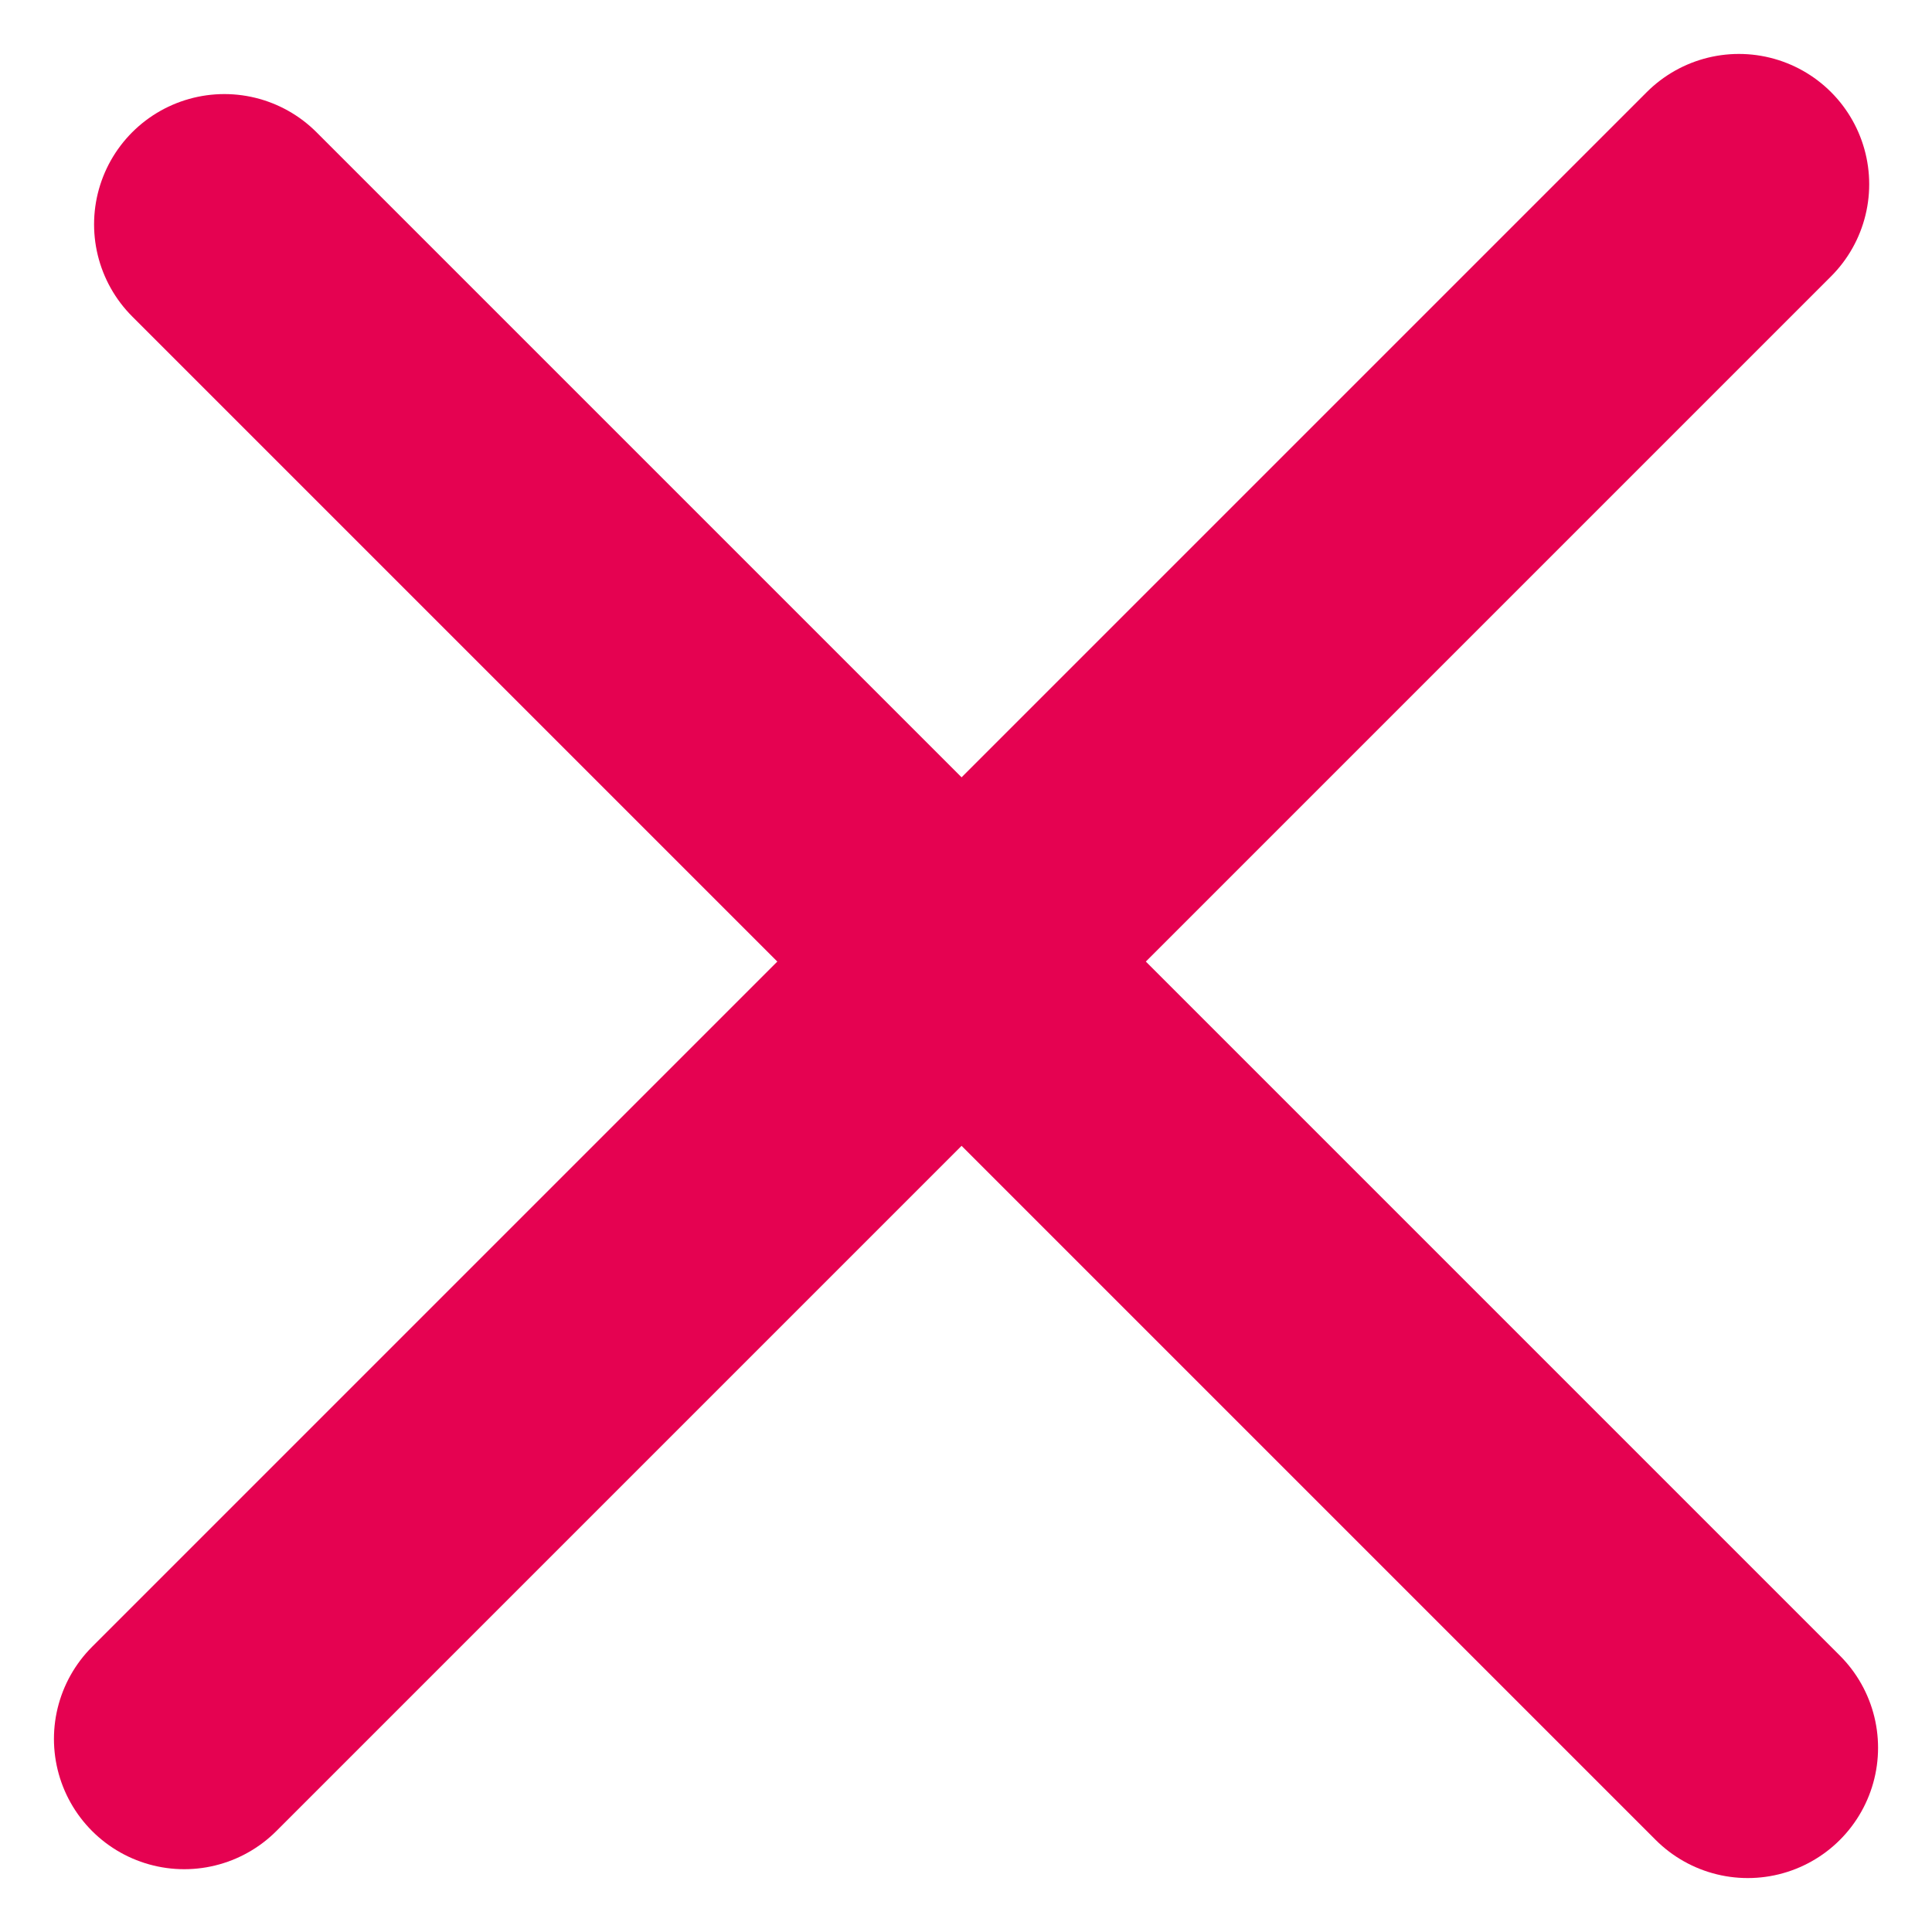
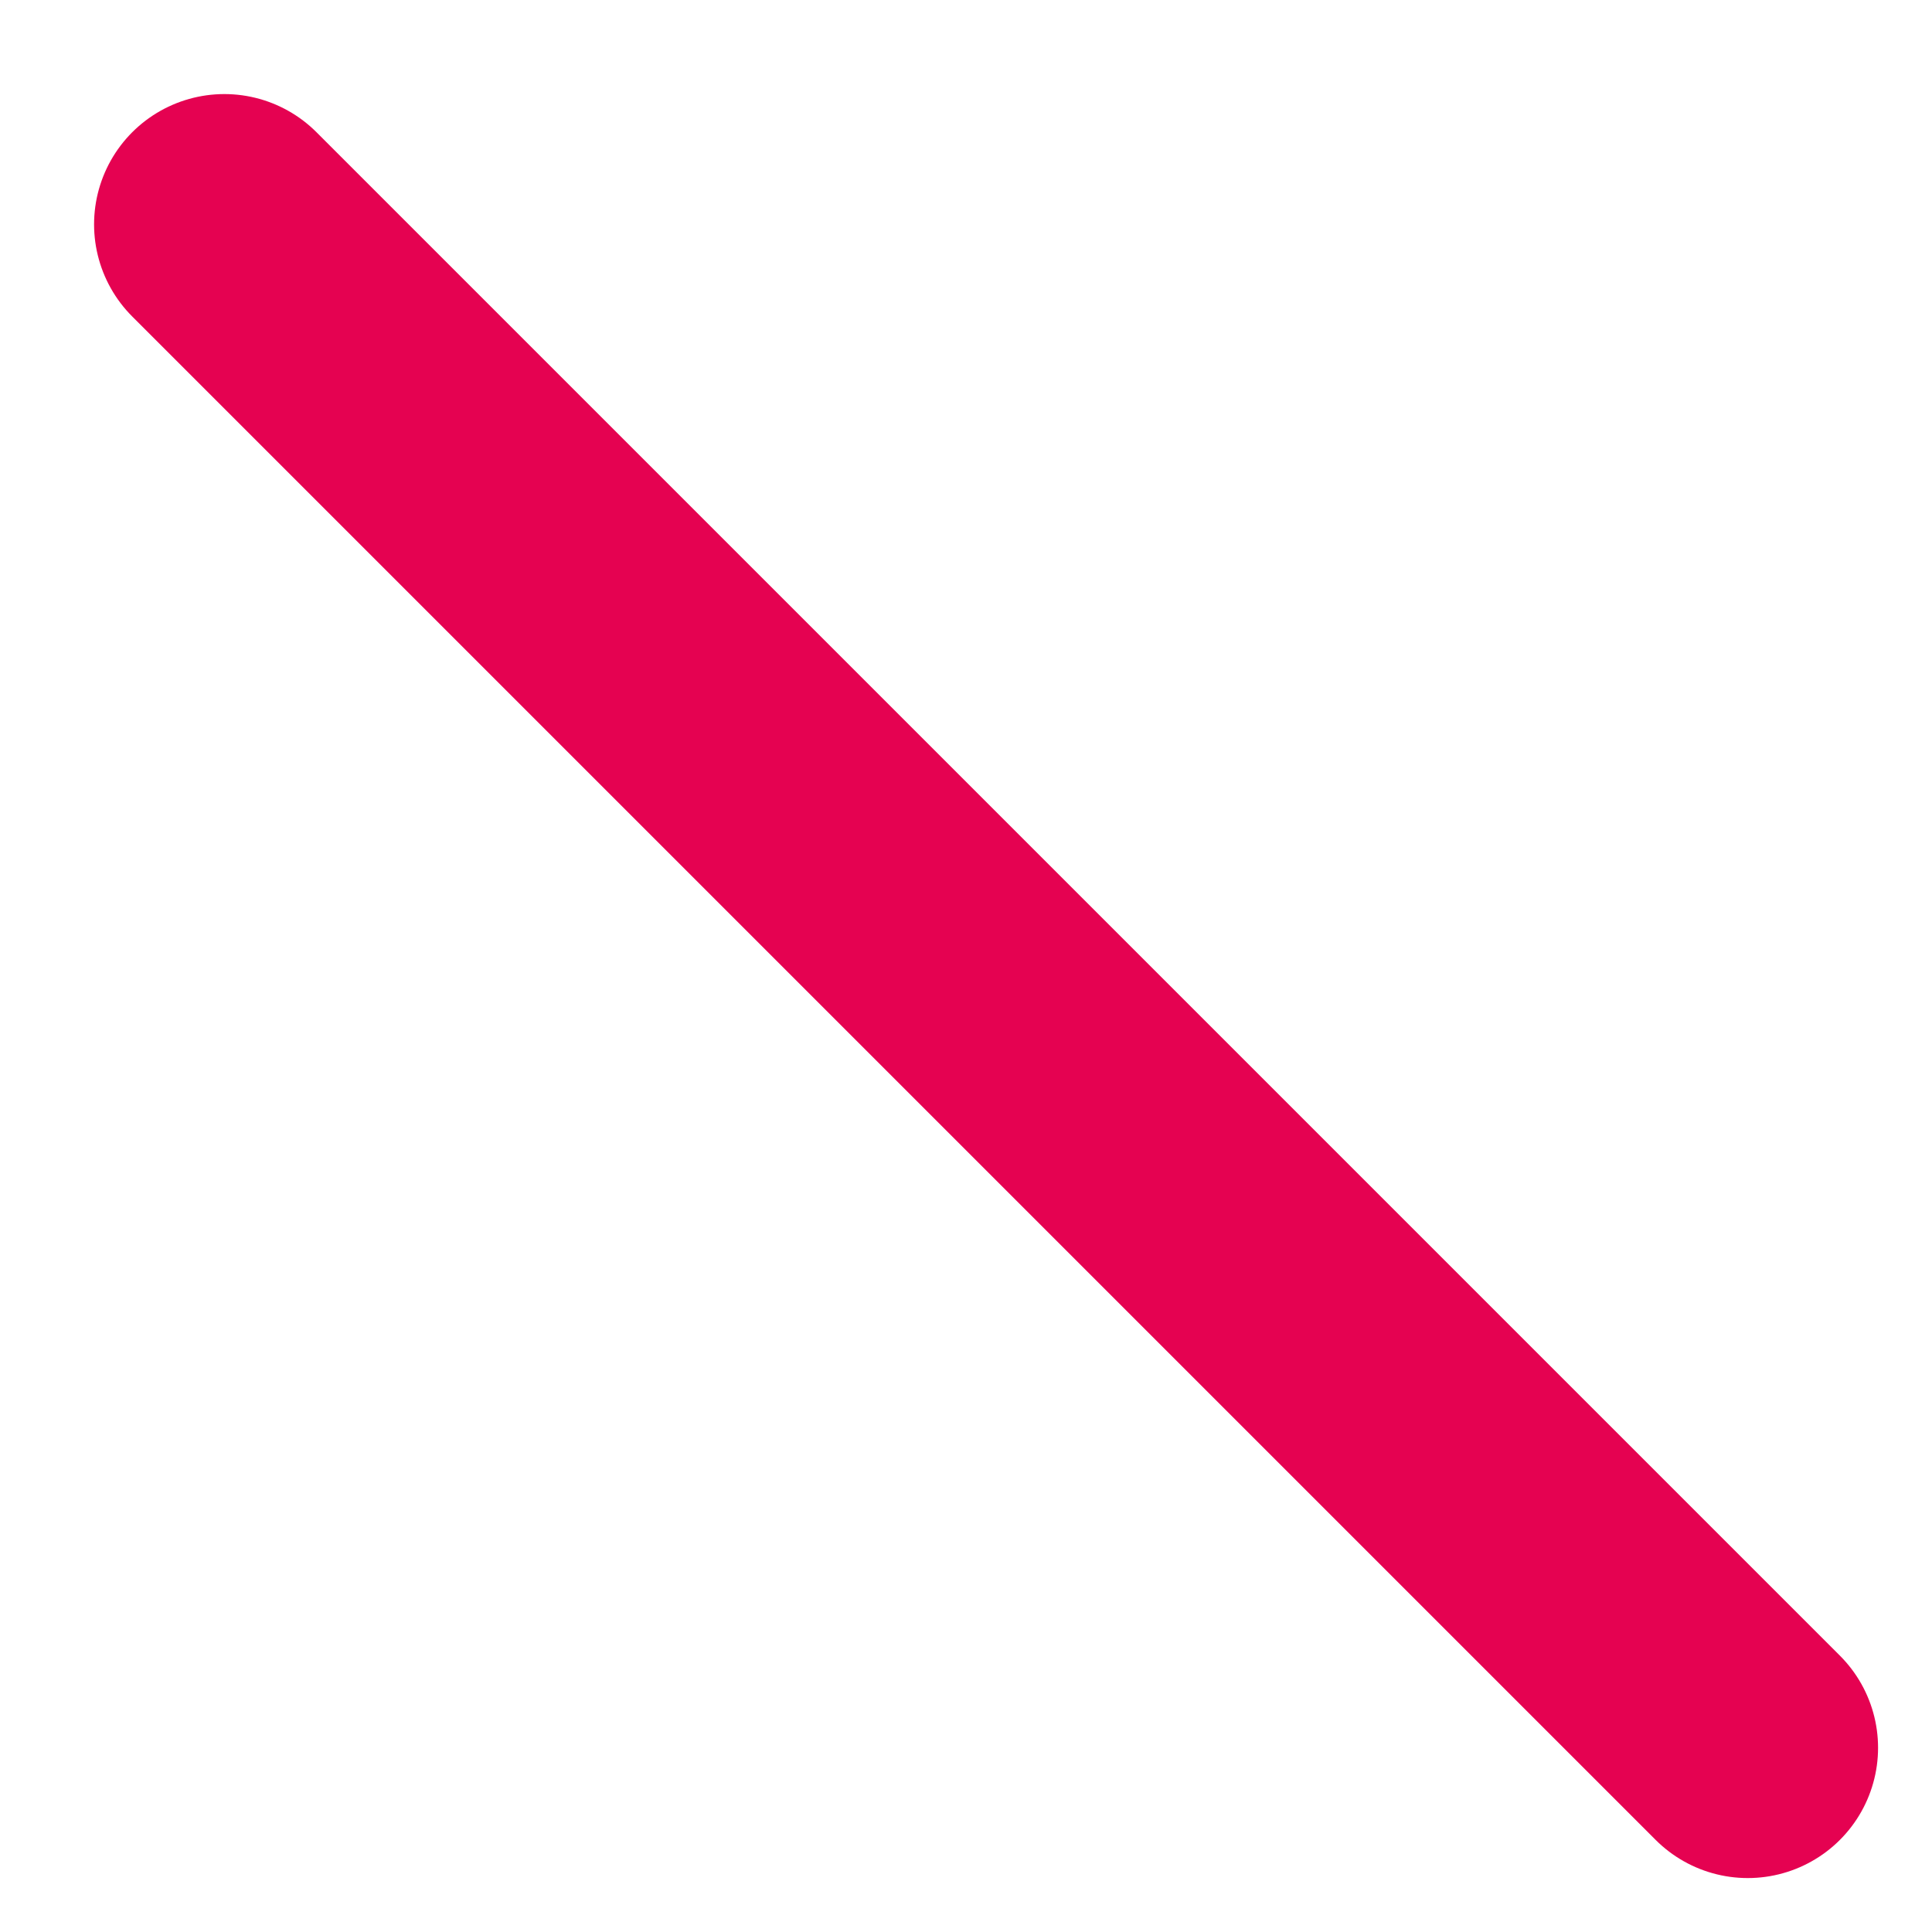
<svg xmlns="http://www.w3.org/2000/svg" width="14.828" height="14.828" viewBox="0 0 14.828 14.828">
  <g id="close" transform="translate(1.414 1.414)">
    <g id="Group_525" data-name="Group 525" transform="translate(-62.692 -140.692)">
      <g id="Group_90" data-name="Group 90" transform="translate(62.692 140.692)">
        <line id="Line_40" data-name="Line 40" x2="11.692" y2="11.692" transform="translate(0.308 0.308)" fill="none" stroke="#e50251" stroke-linecap="round" stroke-linejoin="round" stroke-width="2" />
-         <line id="Line_41" data-name="Line 41" x1="11.932" y2="11.932" fill="none" stroke="#e50251" stroke-linecap="round" stroke-linejoin="round" stroke-width="2" />
      </g>
    </g>
  </g>
</svg>